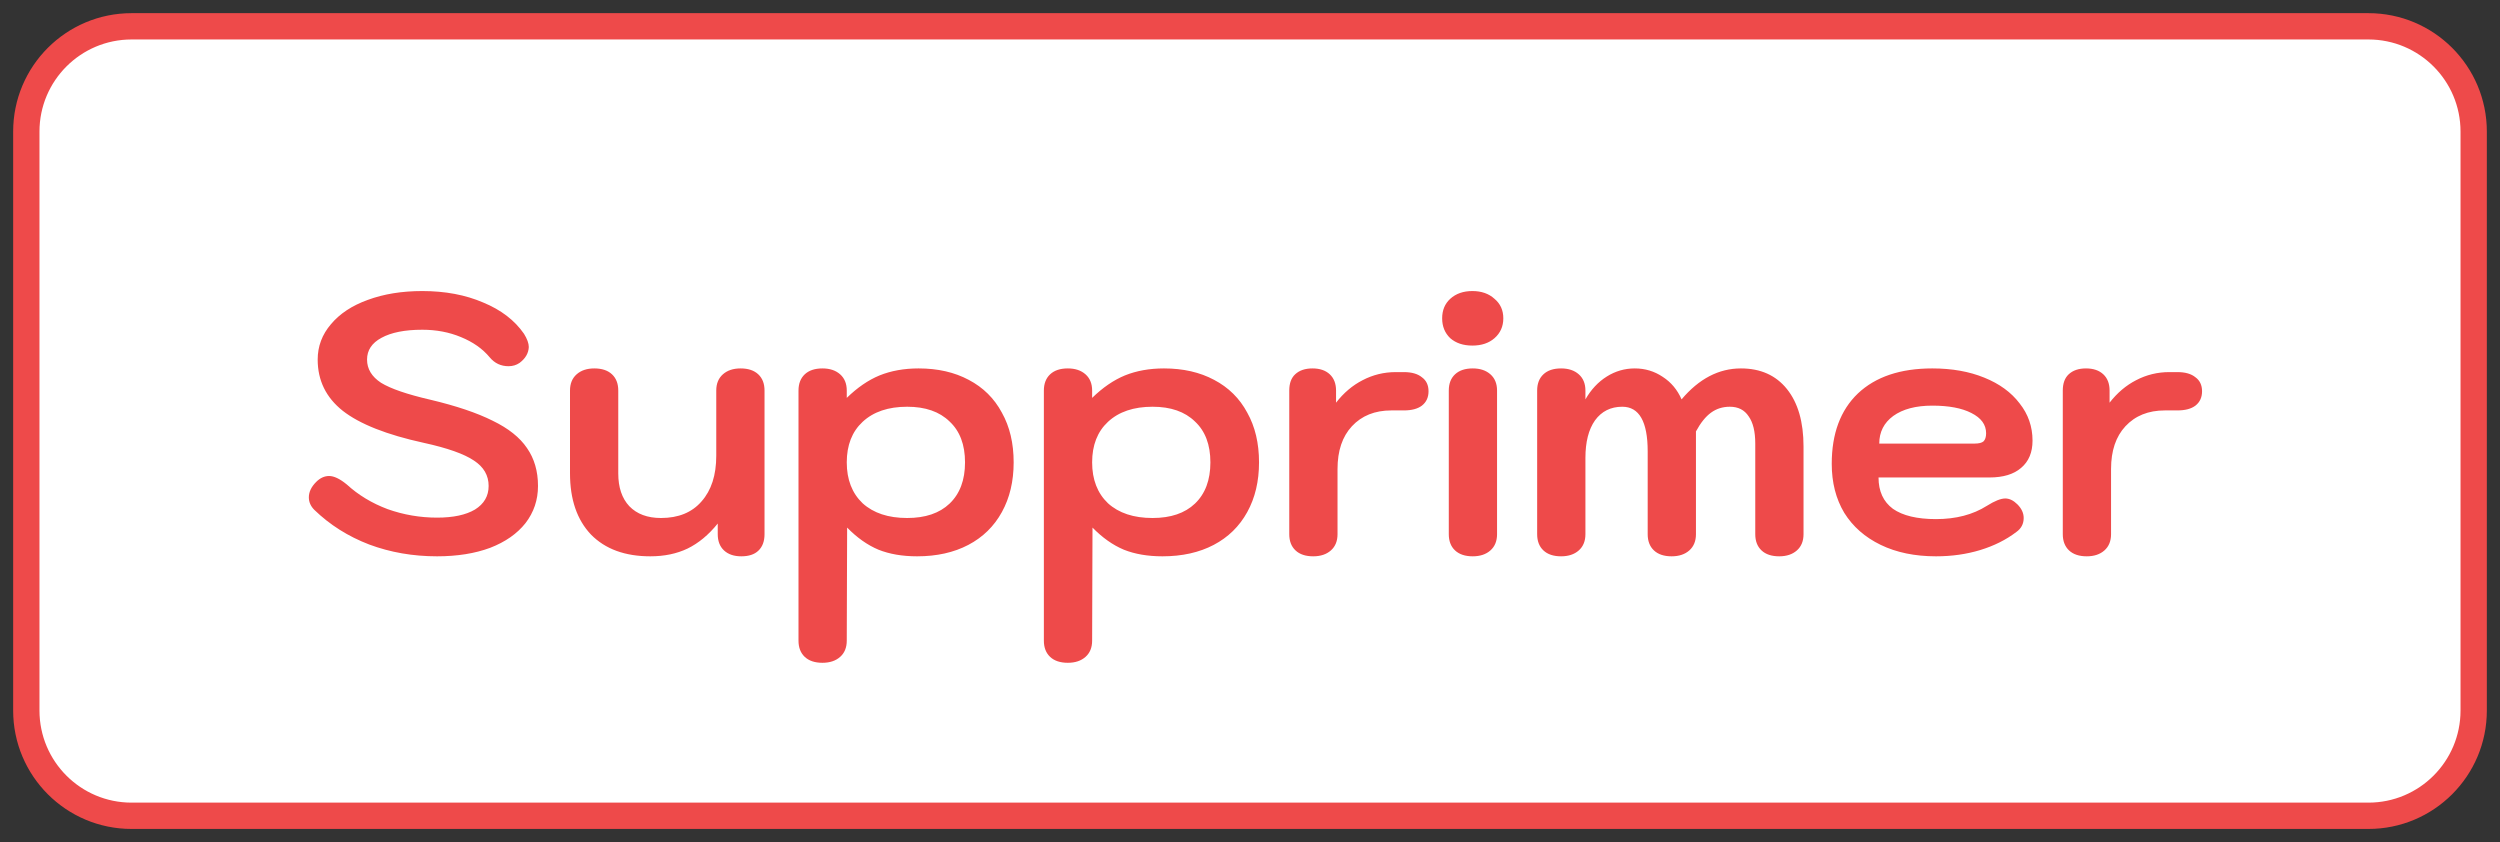
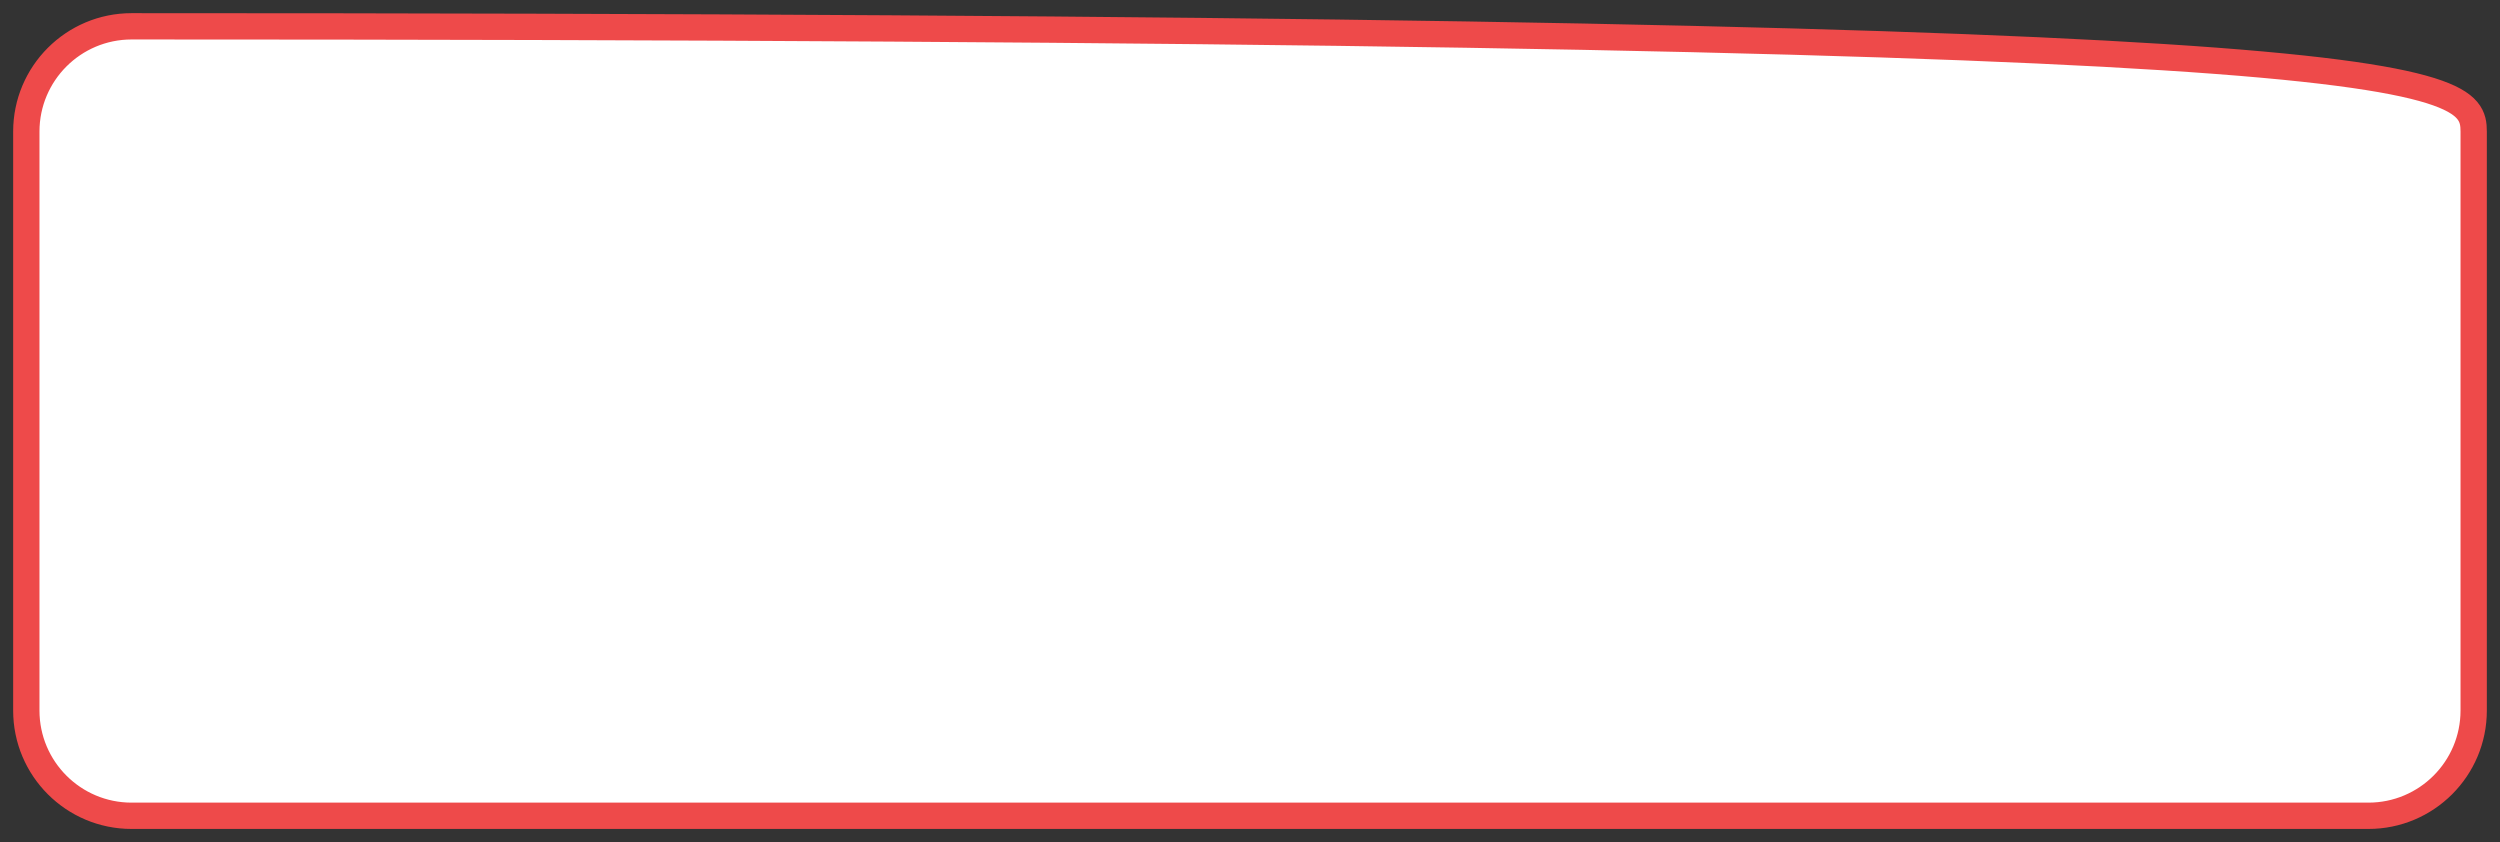
<svg xmlns="http://www.w3.org/2000/svg" width="95" height="32" viewBox="0 0 95 32" fill="none">
  <rect x="0" y="0" width="95" height="32" fill="#333333" stroke="none" />
-   <path d="M1 5C1 2.791 2.791 1 5 1H90C92.209 1 94 2.791 94 5V27C94 29.209 92.209 31 90 31H5C2.791 31 1 29.209 1 27V5Z" fill="white" stroke="#EE4A4A" />
-   <path d="M16.608 21.14C15.693 21.14 14.835 20.991 14.032 20.692C13.229 20.384 12.534 19.945 11.946 19.376C11.806 19.236 11.736 19.077 11.736 18.9C11.736 18.695 11.829 18.499 12.016 18.312C12.165 18.163 12.329 18.088 12.506 18.088C12.693 18.088 12.916 18.195 13.178 18.41C13.617 18.811 14.134 19.124 14.732 19.348C15.338 19.563 15.964 19.67 16.608 19.67C17.224 19.67 17.704 19.567 18.05 19.362C18.395 19.147 18.568 18.849 18.568 18.466C18.568 18.065 18.381 17.743 18.008 17.5C17.634 17.248 17 17.024 16.104 16.828C14.694 16.52 13.668 16.114 13.024 15.61C12.389 15.106 12.072 14.457 12.072 13.664C12.072 13.16 12.24 12.712 12.576 12.32C12.912 11.919 13.379 11.611 13.976 11.396C14.582 11.172 15.273 11.06 16.048 11.06C16.916 11.06 17.686 11.205 18.358 11.494C19.039 11.774 19.557 12.171 19.912 12.684C20.033 12.88 20.094 13.048 20.094 13.188C20.084 13.421 19.968 13.622 19.744 13.79C19.622 13.874 19.483 13.916 19.324 13.916C19.035 13.916 18.797 13.804 18.61 13.58C18.339 13.253 17.975 12.997 17.518 12.81C17.07 12.623 16.58 12.53 16.048 12.53C15.385 12.53 14.867 12.633 14.494 12.838C14.13 13.034 13.948 13.309 13.948 13.664C13.948 14.019 14.125 14.313 14.48 14.546C14.844 14.77 15.469 14.985 16.356 15.19C17.336 15.423 18.125 15.689 18.722 15.988C19.319 16.277 19.753 16.623 20.024 17.024C20.304 17.425 20.444 17.906 20.444 18.466C20.444 18.998 20.285 19.469 19.968 19.88C19.651 20.281 19.203 20.594 18.624 20.818C18.045 21.033 17.373 21.14 16.608 21.14ZM24.712 21.14C23.751 21.14 22.999 20.865 22.458 20.314C21.926 19.754 21.66 18.979 21.66 17.99V14.84C21.66 14.579 21.744 14.373 21.912 14.224C22.08 14.075 22.304 14 22.584 14C22.873 14 23.097 14.075 23.256 14.224C23.415 14.373 23.494 14.579 23.494 14.84V17.99C23.494 18.522 23.634 18.937 23.914 19.236C24.203 19.535 24.605 19.684 25.118 19.684C25.781 19.684 26.294 19.474 26.658 19.054C27.031 18.634 27.218 18.055 27.218 17.318V14.84C27.218 14.579 27.302 14.373 27.47 14.224C27.638 14.075 27.862 14 28.142 14C28.431 14 28.655 14.075 28.814 14.224C28.973 14.373 29.052 14.579 29.052 14.84V20.3C29.052 20.571 28.973 20.781 28.814 20.93C28.665 21.07 28.45 21.14 28.17 21.14C27.89 21.14 27.671 21.065 27.512 20.916C27.353 20.767 27.274 20.561 27.274 20.3V19.894C26.929 20.323 26.546 20.641 26.126 20.846C25.715 21.042 25.244 21.14 24.712 21.14ZM31.253 25.186C30.964 25.186 30.74 25.111 30.581 24.962C30.423 24.813 30.343 24.607 30.343 24.346V14.84C30.343 14.579 30.423 14.373 30.581 14.224C30.74 14.075 30.964 14 31.253 14C31.533 14 31.757 14.075 31.925 14.224C32.093 14.373 32.177 14.579 32.177 14.84V15.12C32.579 14.728 32.994 14.443 33.423 14.266C33.862 14.089 34.357 14 34.907 14C35.635 14 36.27 14.145 36.811 14.434C37.362 14.723 37.782 15.139 38.071 15.68C38.37 16.212 38.519 16.842 38.519 17.57C38.519 18.289 38.37 18.919 38.071 19.46C37.773 20.001 37.348 20.417 36.797 20.706C36.247 20.995 35.598 21.14 34.851 21.14C34.291 21.14 33.801 21.056 33.381 20.888C32.961 20.711 32.565 20.431 32.191 20.048L32.177 24.346C32.177 24.607 32.093 24.813 31.925 24.962C31.757 25.111 31.533 25.186 31.253 25.186ZM34.473 19.684C35.164 19.684 35.701 19.502 36.083 19.138C36.475 18.765 36.671 18.242 36.671 17.57C36.671 16.898 36.475 16.38 36.083 16.016C35.701 15.643 35.164 15.456 34.473 15.456C33.755 15.456 33.19 15.647 32.779 16.03C32.378 16.403 32.177 16.917 32.177 17.57C32.177 18.223 32.378 18.741 32.779 19.124C33.19 19.497 33.755 19.684 34.473 19.684ZM40.577 25.186C40.288 25.186 40.064 25.111 39.905 24.962C39.747 24.813 39.667 24.607 39.667 24.346V14.84C39.667 14.579 39.747 14.373 39.905 14.224C40.064 14.075 40.288 14 40.577 14C40.857 14 41.081 14.075 41.249 14.224C41.417 14.373 41.501 14.579 41.501 14.84V15.12C41.903 14.728 42.318 14.443 42.747 14.266C43.186 14.089 43.681 14 44.231 14C44.959 14 45.594 14.145 46.135 14.434C46.686 14.723 47.106 15.139 47.395 15.68C47.694 16.212 47.843 16.842 47.843 17.57C47.843 18.289 47.694 18.919 47.395 19.46C47.097 20.001 46.672 20.417 46.121 20.706C45.571 20.995 44.922 21.14 44.175 21.14C43.615 21.14 43.125 21.056 42.705 20.888C42.285 20.711 41.889 20.431 41.515 20.048L41.501 24.346C41.501 24.607 41.417 24.813 41.249 24.962C41.081 25.111 40.857 25.186 40.577 25.186ZM43.797 19.684C44.488 19.684 45.025 19.502 45.407 19.138C45.799 18.765 45.995 18.242 45.995 17.57C45.995 16.898 45.799 16.38 45.407 16.016C45.025 15.643 44.488 15.456 43.797 15.456C43.079 15.456 42.514 15.647 42.103 16.03C41.702 16.403 41.501 16.917 41.501 17.57C41.501 18.223 41.702 18.741 42.103 19.124C42.514 19.497 43.079 19.684 43.797 19.684ZM49.902 21.14C49.612 21.14 49.388 21.065 49.23 20.916C49.071 20.767 48.992 20.561 48.992 20.3V14.84C48.992 14.569 49.066 14.364 49.216 14.224C49.374 14.075 49.594 14 49.874 14C50.154 14 50.373 14.075 50.532 14.224C50.69 14.373 50.77 14.579 50.77 14.84V15.302C51.059 14.929 51.395 14.644 51.778 14.448C52.17 14.243 52.59 14.14 53.038 14.14H53.346C53.644 14.14 53.873 14.205 54.032 14.336C54.2 14.457 54.284 14.635 54.284 14.868C54.284 15.101 54.2 15.283 54.032 15.414C53.873 15.535 53.644 15.596 53.346 15.596H52.87C52.244 15.596 51.745 15.797 51.372 16.198C51.008 16.59 50.826 17.131 50.826 17.822V20.3C50.826 20.561 50.742 20.767 50.574 20.916C50.406 21.065 50.182 21.14 49.902 21.14ZM55.95 13.132C55.605 13.132 55.325 13.039 55.11 12.852C54.905 12.656 54.802 12.404 54.802 12.096C54.802 11.788 54.905 11.541 55.11 11.354C55.325 11.158 55.605 11.06 55.95 11.06C56.295 11.06 56.575 11.158 56.79 11.354C57.014 11.541 57.126 11.788 57.126 12.096C57.126 12.404 57.014 12.656 56.79 12.852C56.575 13.039 56.295 13.132 55.95 13.132ZM55.964 21.14C55.675 21.14 55.451 21.065 55.292 20.916C55.133 20.767 55.054 20.561 55.054 20.3V14.84C55.054 14.579 55.133 14.373 55.292 14.224C55.451 14.075 55.675 14 55.964 14C56.244 14 56.468 14.075 56.636 14.224C56.804 14.373 56.888 14.579 56.888 14.84V20.3C56.888 20.561 56.804 20.767 56.636 20.916C56.468 21.065 56.244 21.14 55.964 21.14ZM59.322 21.14C59.032 21.14 58.808 21.065 58.65 20.916C58.491 20.767 58.412 20.561 58.412 20.3V14.84C58.412 14.579 58.491 14.373 58.65 14.224C58.808 14.075 59.032 14 59.322 14C59.602 14 59.826 14.075 59.994 14.224C60.162 14.373 60.246 14.579 60.246 14.84V15.176C60.46 14.803 60.731 14.513 61.058 14.308C61.384 14.103 61.739 14 62.122 14C62.514 14 62.868 14.107 63.186 14.322C63.503 14.527 63.741 14.812 63.9 15.176C64.562 14.392 65.314 14 66.154 14C66.9 14 67.484 14.261 67.904 14.784C68.324 15.307 68.534 16.035 68.534 16.968V20.3C68.534 20.561 68.45 20.767 68.282 20.916C68.114 21.065 67.89 21.14 67.61 21.14C67.32 21.14 67.096 21.065 66.938 20.916C66.779 20.767 66.7 20.561 66.7 20.3V16.856C66.7 16.399 66.616 16.053 66.448 15.82C66.289 15.577 66.051 15.456 65.734 15.456C65.463 15.456 65.225 15.531 65.02 15.68C64.814 15.829 64.623 16.067 64.446 16.394V20.3C64.446 20.561 64.362 20.767 64.194 20.916C64.026 21.065 63.802 21.14 63.522 21.14C63.232 21.14 63.008 21.065 62.85 20.916C62.691 20.767 62.612 20.561 62.612 20.3V17.15C62.612 16.021 62.29 15.456 61.646 15.456C61.207 15.456 60.862 15.629 60.61 15.974C60.367 16.319 60.246 16.795 60.246 17.402V20.3C60.246 20.561 60.162 20.767 59.994 20.916C59.826 21.065 59.602 21.14 59.322 21.14ZM73.568 21.14C72.765 21.14 72.065 20.995 71.468 20.706C70.87 20.417 70.408 20.011 70.082 19.488C69.764 18.956 69.606 18.335 69.606 17.626C69.606 16.478 69.937 15.587 70.6 14.952C71.272 14.317 72.214 14 73.428 14C74.174 14 74.832 14.117 75.402 14.35C75.98 14.583 76.428 14.91 76.746 15.33C77.072 15.741 77.236 16.212 77.236 16.744C77.236 17.192 77.091 17.537 76.802 17.78C76.522 18.023 76.12 18.144 75.598 18.144H71.384C71.384 18.667 71.566 19.063 71.93 19.334C72.303 19.595 72.849 19.726 73.568 19.726C74.324 19.726 74.968 19.558 75.5 19.222C75.798 19.035 76.032 18.942 76.2 18.942C76.358 18.942 76.512 19.017 76.662 19.166C76.82 19.325 76.9 19.497 76.9 19.684C76.9 19.908 76.806 20.085 76.62 20.216C76.228 20.515 75.77 20.743 75.248 20.902C74.725 21.061 74.165 21.14 73.568 21.14ZM75.038 16.856C75.196 16.856 75.308 16.828 75.374 16.772C75.439 16.707 75.472 16.604 75.472 16.464C75.472 16.137 75.285 15.881 74.912 15.694C74.548 15.507 74.053 15.414 73.428 15.414C72.802 15.414 72.308 15.545 71.944 15.806C71.589 16.067 71.412 16.417 71.412 16.856H75.038ZM79.296 21.14C79.007 21.14 78.783 21.065 78.624 20.916C78.466 20.767 78.386 20.561 78.386 20.3V14.84C78.386 14.569 78.461 14.364 78.61 14.224C78.769 14.075 78.988 14 79.268 14C79.548 14 79.767 14.075 79.926 14.224C80.085 14.373 80.164 14.579 80.164 14.84V15.302C80.454 14.929 80.79 14.644 81.172 14.448C81.564 14.243 81.984 14.14 82.432 14.14H82.74C83.039 14.14 83.267 14.205 83.426 14.336C83.594 14.457 83.678 14.635 83.678 14.868C83.678 15.101 83.594 15.283 83.426 15.414C83.267 15.535 83.039 15.596 82.74 15.596H82.264C81.639 15.596 81.139 15.797 80.766 16.198C80.402 16.59 80.22 17.131 80.22 17.822V20.3C80.22 20.561 80.136 20.767 79.968 20.916C79.8 21.065 79.576 21.14 79.296 21.14Z" fill="#EE4A4A" />
+   <path d="M1 5C1 2.791 2.791 1 5 1C92.209 1 94 2.791 94 5V27C94 29.209 92.209 31 90 31H5C2.791 31 1 29.209 1 27V5Z" fill="white" stroke="#EE4A4A" />
</svg>